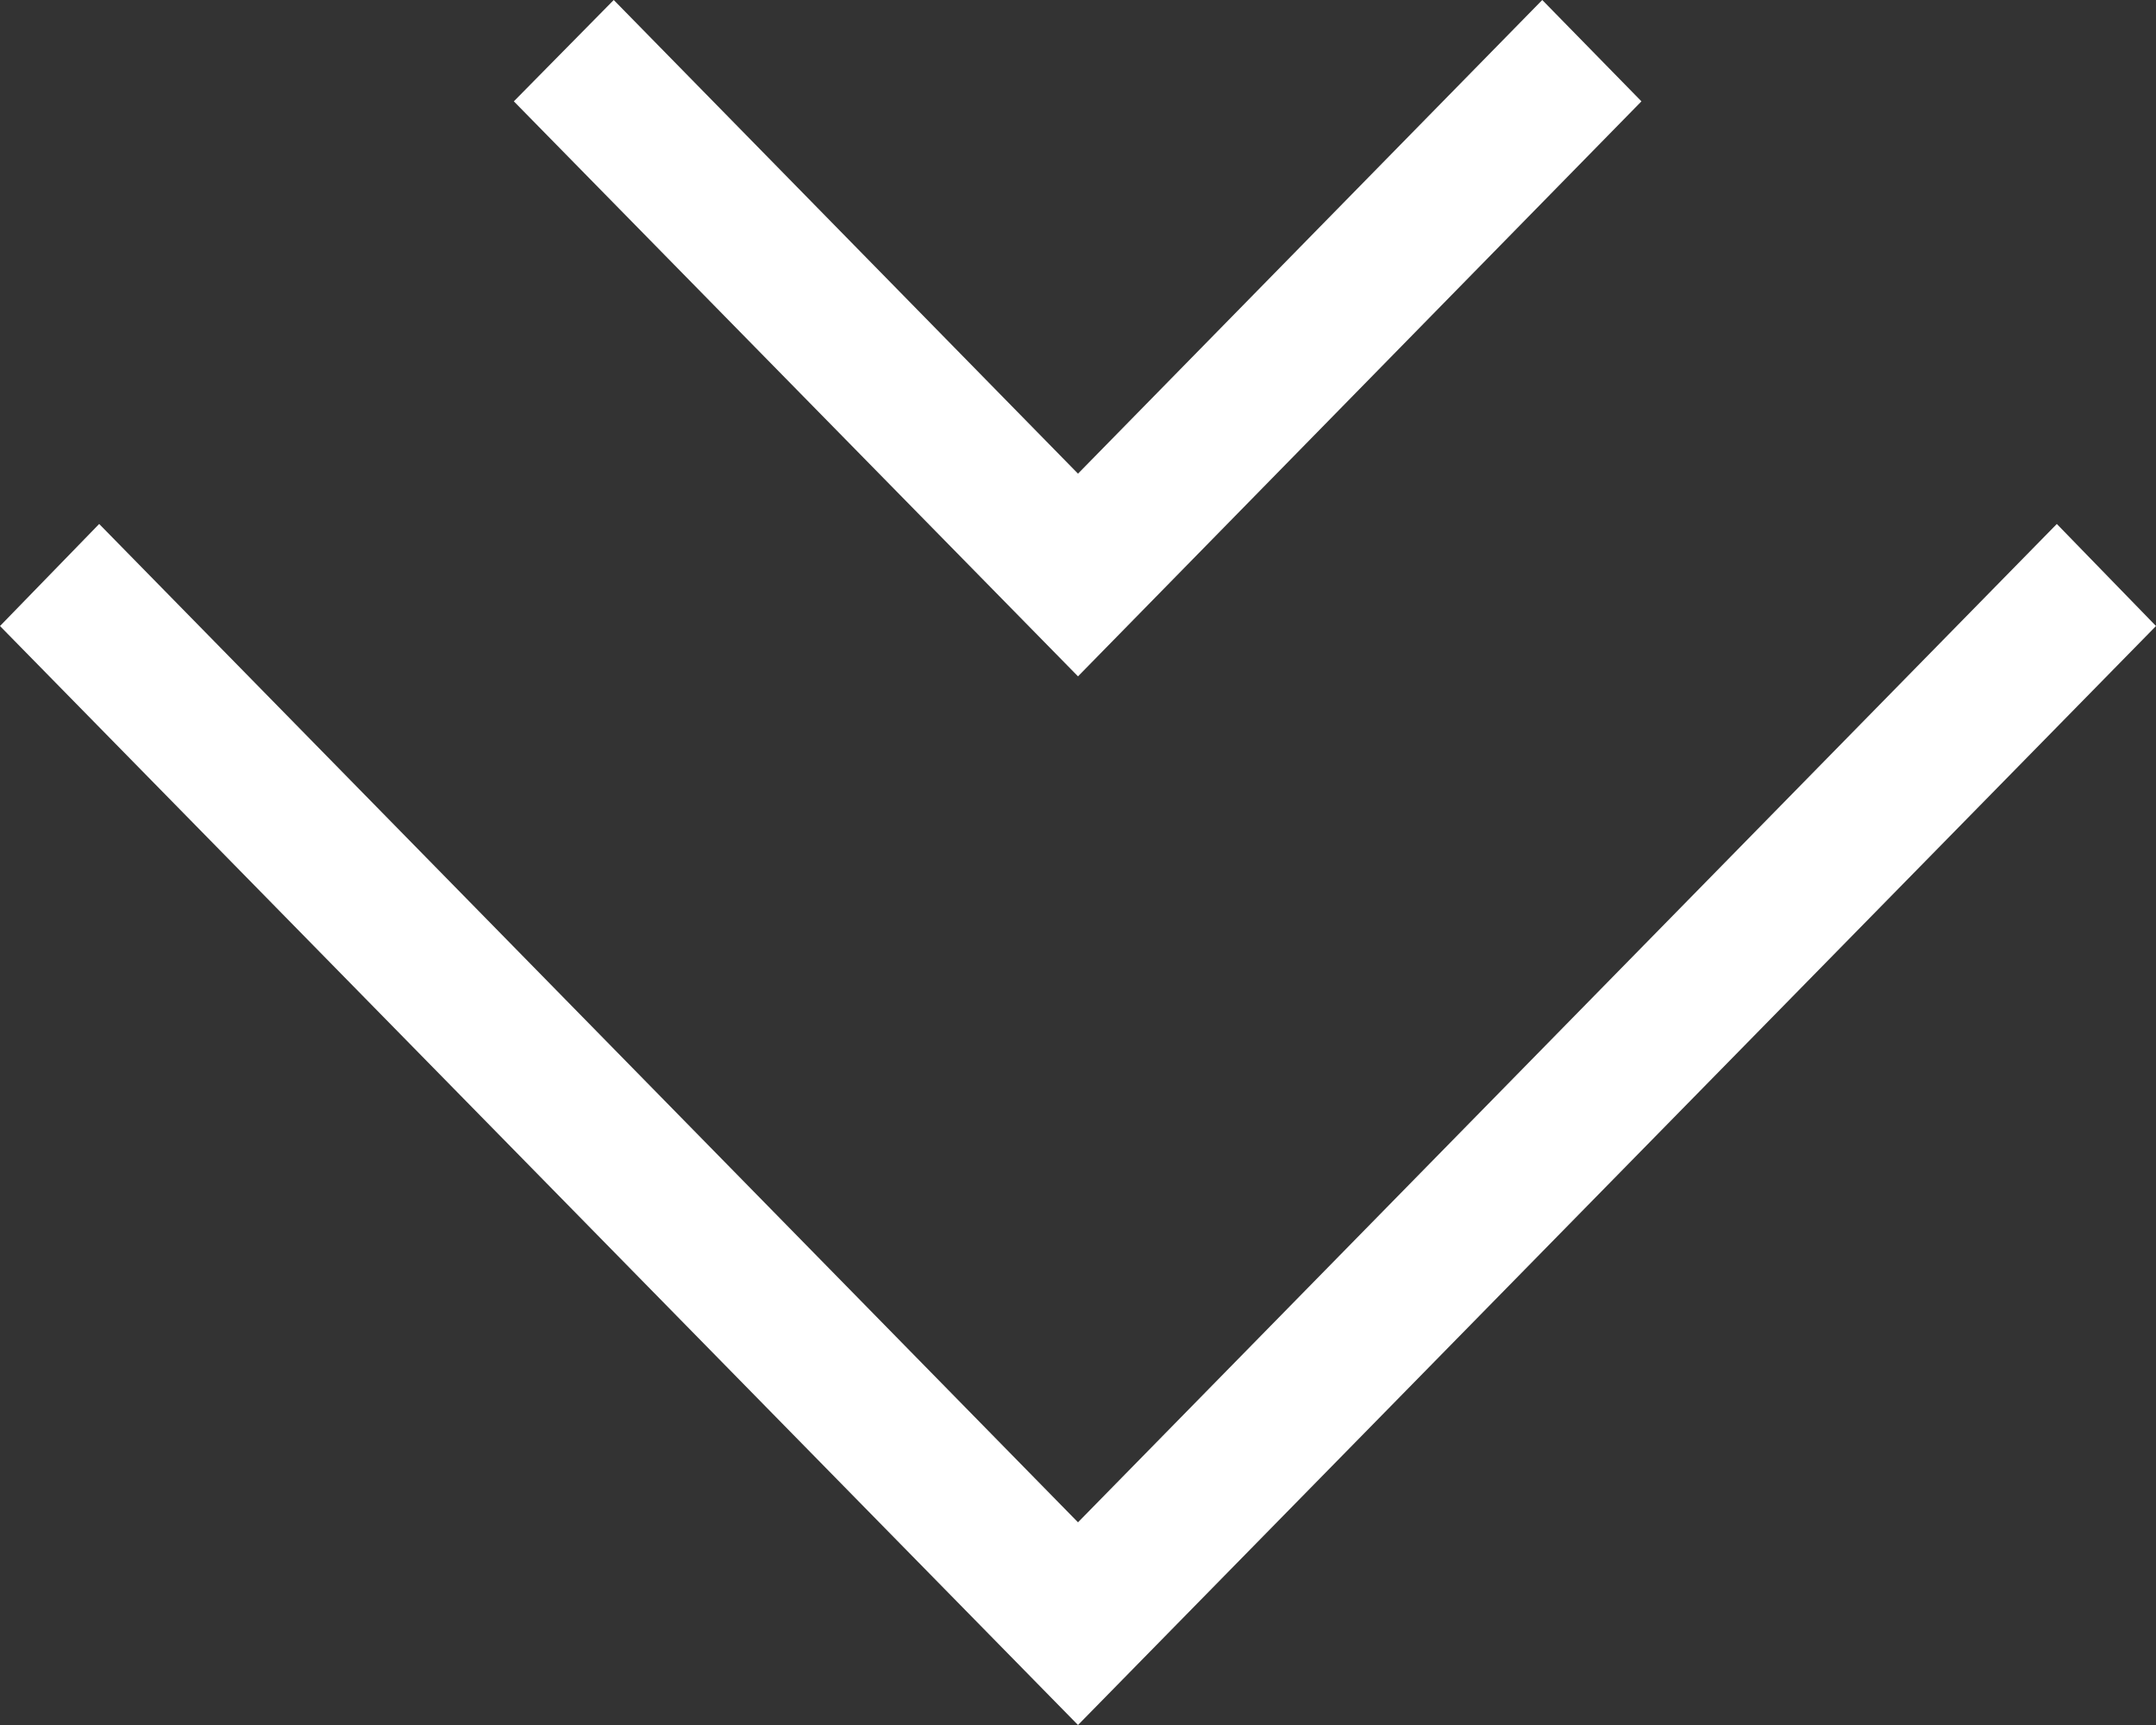
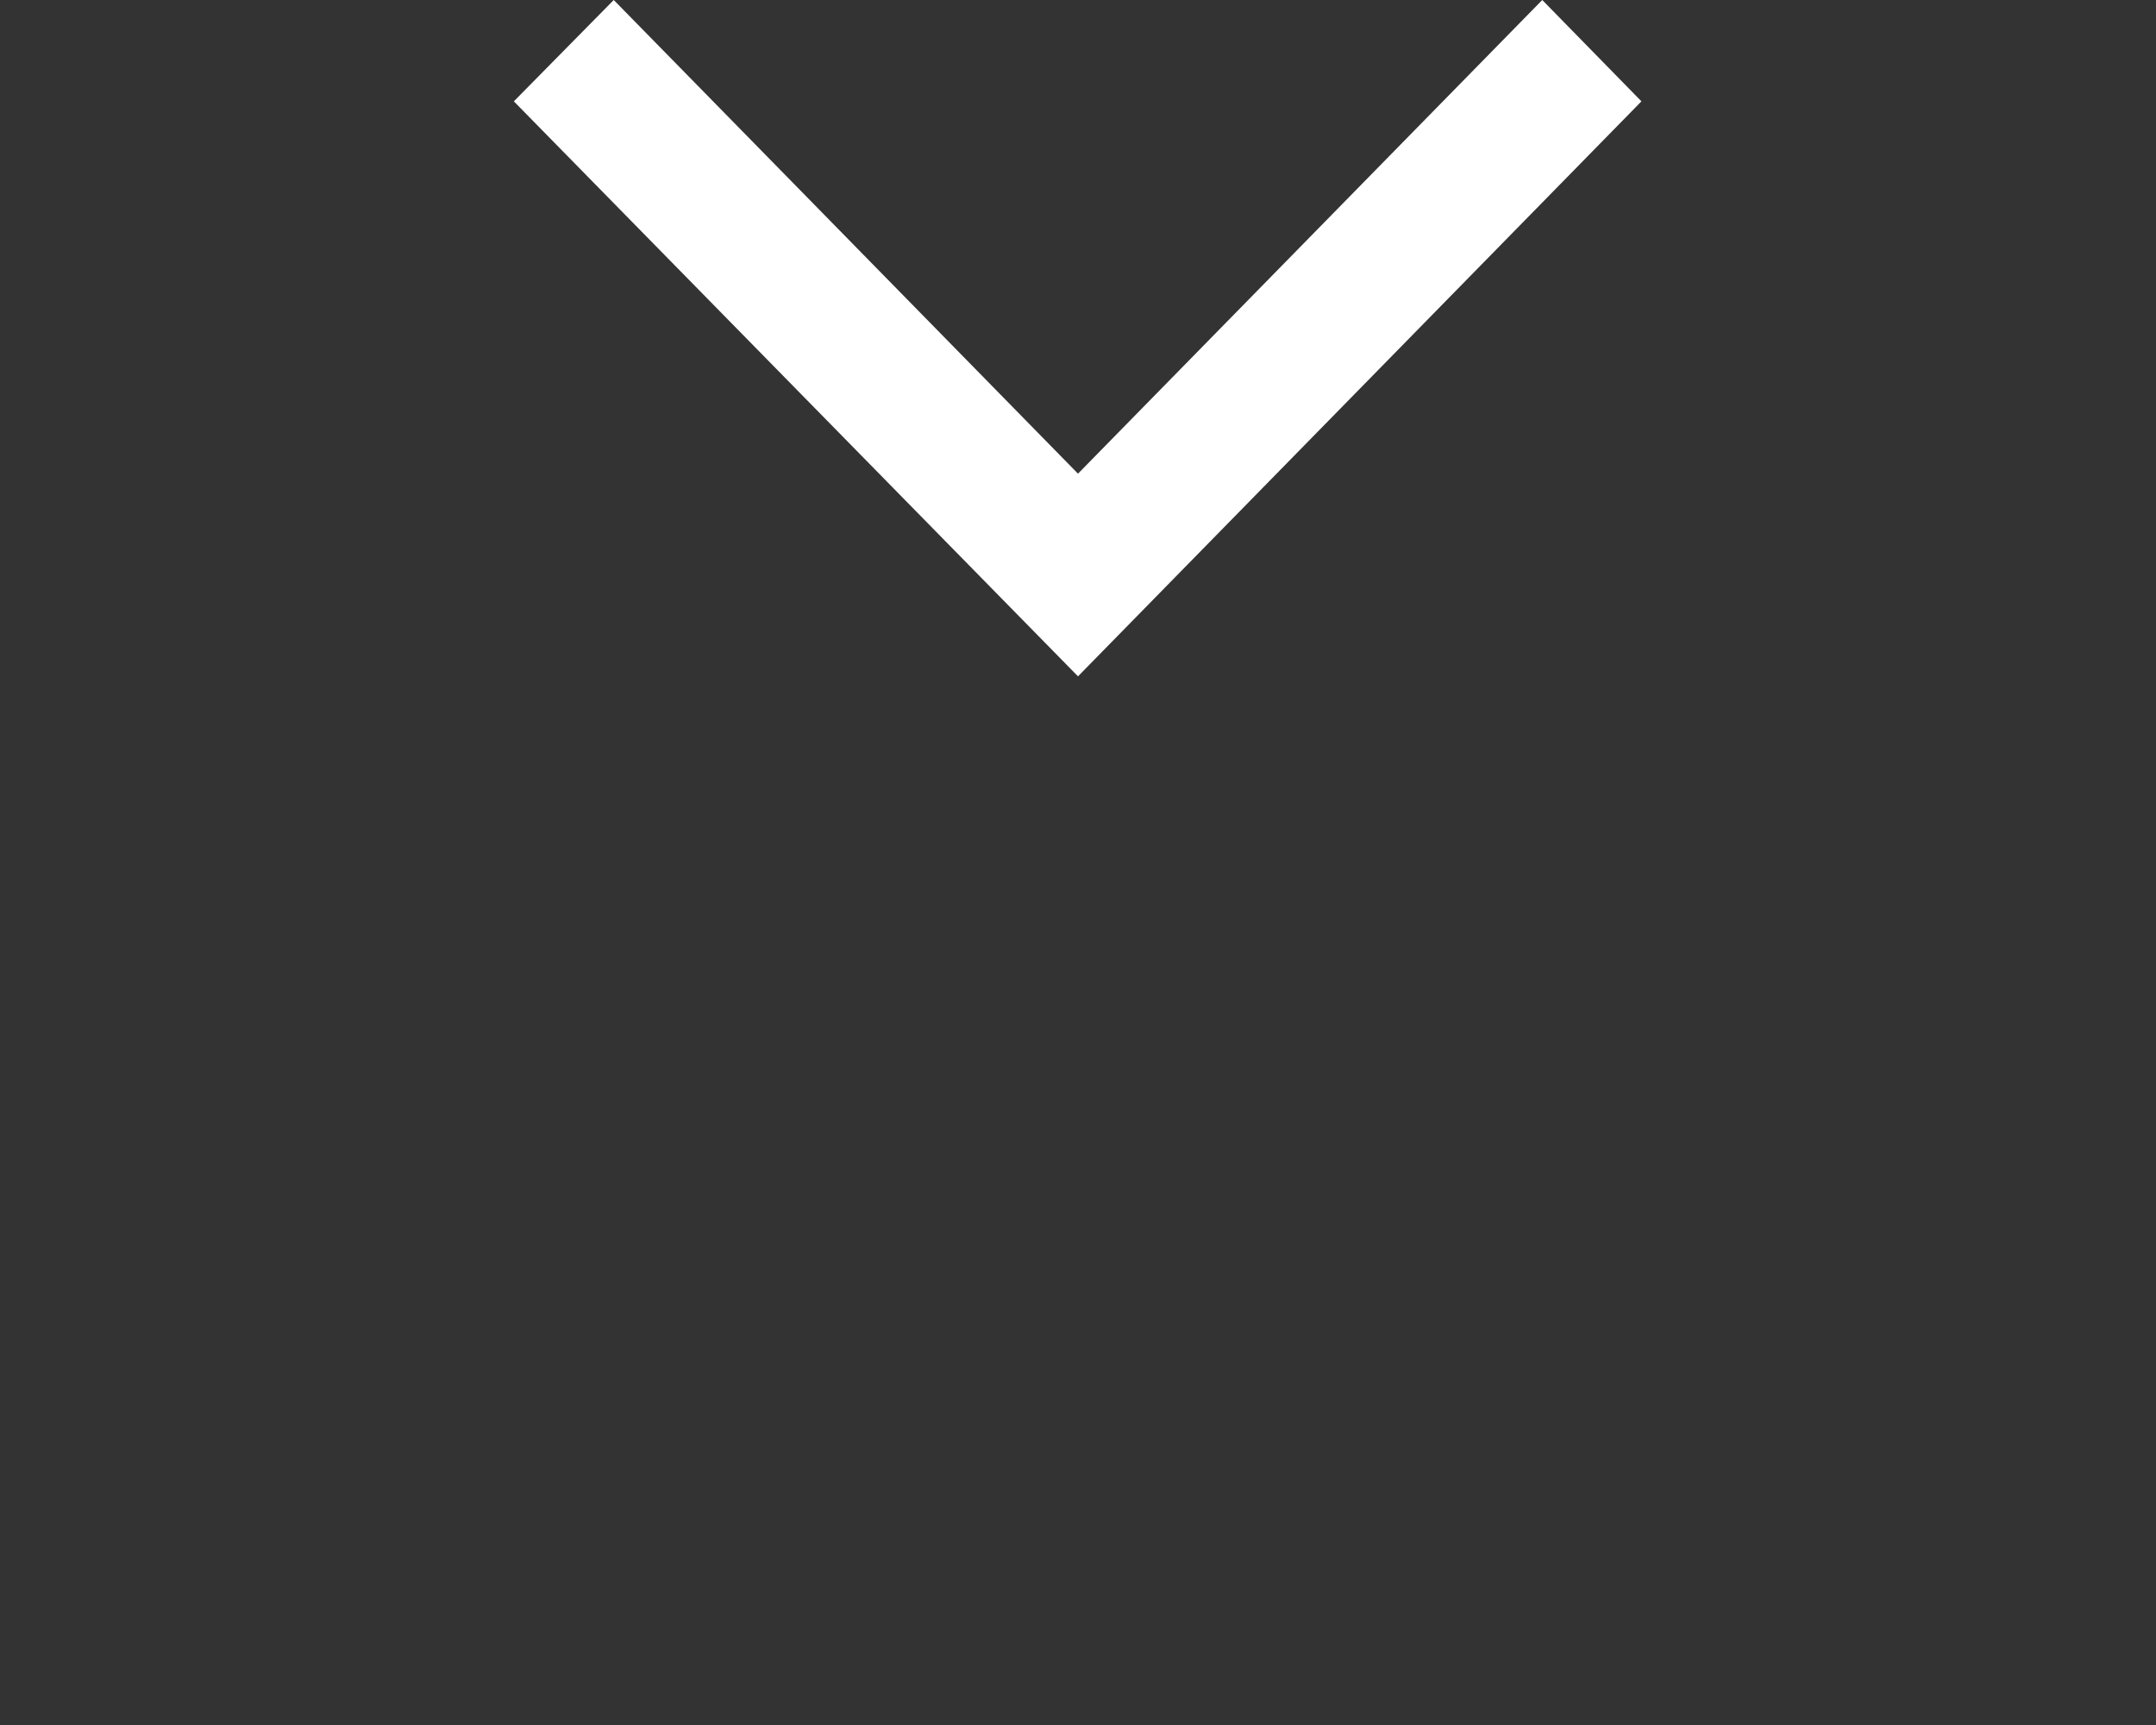
<svg xmlns="http://www.w3.org/2000/svg" id="Livello_1" data-name="Livello 1" viewBox="0 0 30 24">
  <rect x="0" y="0" width="30" height="24" fill="#333333" stroke="none" />
  <defs>
    <style>.cls-1{fill:#fff;}</style>
  </defs>
-   <polygon class="cls-1" points="30 8.71 15 24 0 8.71 1.38 7.29 15 21.18 28.62 7.29 30 8.71" />
  <polygon class="cls-1" points="22.84 1.41 15 9.41 7.15 1.41 8.54 0 15 6.59 21.46 0 22.84 1.41" />
</svg>